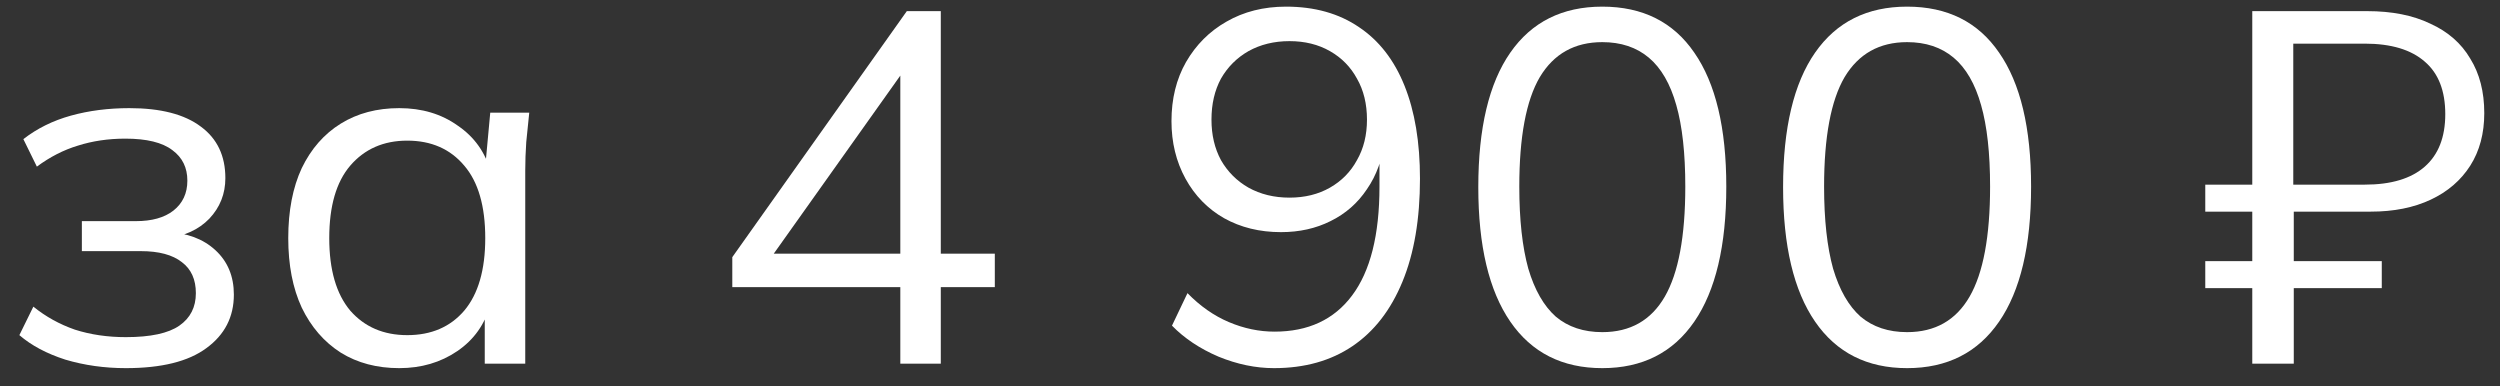
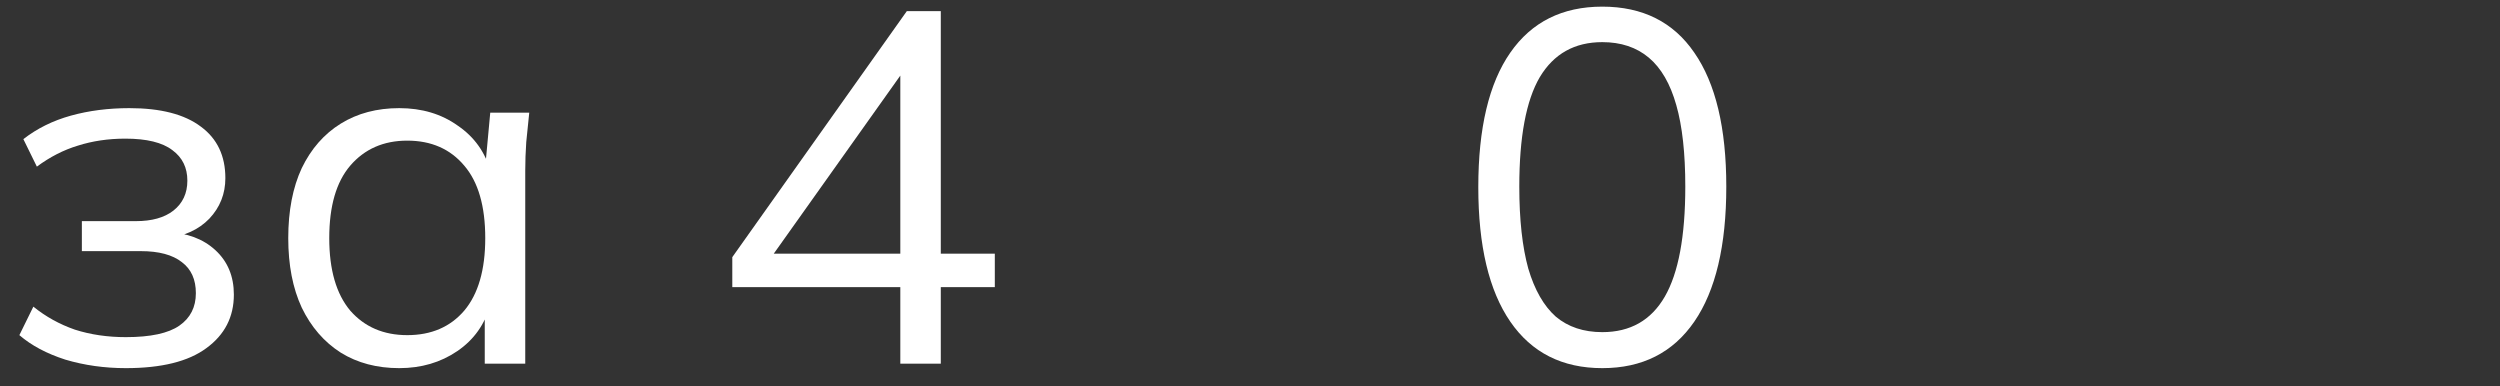
<svg xmlns="http://www.w3.org/2000/svg" width="110" height="17" viewBox="0 0 110 17" fill="none">
  <rect x="0" y="0" width="110" height="17" fill="#333333" stroke="none" />
  <path d="M5.538 16.198C4.599 16.198 3.712 16.073 2.876 15.824C2.054 15.56 1.38 15.201 0.852 14.746L1.468 13.492C2.01 13.932 2.619 14.269 3.294 14.504C3.983 14.724 4.731 14.834 5.538 14.834C6.623 14.834 7.408 14.665 7.892 14.328C8.376 13.991 8.618 13.514 8.618 12.898C8.618 12.297 8.412 11.842 8.002 11.534C7.591 11.211 6.99 11.05 6.198 11.05H3.602V9.73H5.978C6.682 9.73 7.232 9.576 7.628 9.268C8.038 8.945 8.244 8.505 8.244 7.948C8.244 7.376 8.024 6.929 7.584 6.606C7.144 6.269 6.454 6.1 5.516 6.1C4.768 6.1 4.071 6.203 3.426 6.408C2.795 6.599 2.194 6.907 1.622 7.332L1.028 6.122C1.629 5.653 2.326 5.308 3.118 5.088C3.91 4.868 4.768 4.758 5.692 4.758C7.07 4.758 8.119 5.029 8.838 5.572C9.556 6.1 9.916 6.855 9.916 7.838C9.916 8.527 9.681 9.121 9.212 9.62C8.742 10.104 8.119 10.39 7.342 10.478V10.214C8.222 10.243 8.933 10.507 9.476 11.006C10.018 11.505 10.29 12.157 10.29 12.964C10.29 13.947 9.886 14.731 9.08 15.318C8.288 15.905 7.107 16.198 5.538 16.198Z" fill="white" />
  <path d="M17.567 16.198C16.585 16.198 15.727 15.971 14.993 15.516C14.26 15.047 13.688 14.387 13.277 13.536C12.881 12.685 12.683 11.666 12.683 10.478C12.683 9.275 12.881 8.249 13.277 7.398C13.688 6.547 14.26 5.895 14.993 5.44C15.727 4.985 16.585 4.758 17.567 4.758C18.565 4.758 19.423 5.015 20.141 5.528C20.875 6.027 21.359 6.709 21.593 7.574H21.329L21.571 4.956H23.287C23.243 5.381 23.199 5.814 23.155 6.254C23.126 6.679 23.111 7.097 23.111 7.508V16H21.329V13.404H21.571C21.337 14.269 20.853 14.951 20.119 15.45C19.386 15.949 18.535 16.198 17.567 16.198ZM17.919 14.746C18.975 14.746 19.811 14.387 20.427 13.668C21.043 12.935 21.351 11.871 21.351 10.478C21.351 9.07 21.043 8.007 20.427 7.288C19.811 6.555 18.975 6.188 17.919 6.188C16.878 6.188 16.042 6.555 15.411 7.288C14.795 8.007 14.487 9.07 14.487 10.478C14.487 11.871 14.795 12.935 15.411 13.668C16.042 14.387 16.878 14.746 17.919 14.746Z" fill="white" />
  <path d="M39.614 16V12.634H32.221V11.314L39.9 0.49H41.395V11.16H43.772V12.634H41.395V16H39.614ZM39.614 11.16V2.646H40.097L33.718 11.622V11.16H39.614Z" fill="white" />
-   <path d="M56.055 16.198C55.249 16.198 54.435 16.029 53.613 15.692C52.792 15.34 52.11 14.885 51.567 14.328L52.249 12.898C52.807 13.47 53.415 13.895 54.075 14.174C54.735 14.453 55.403 14.592 56.077 14.592C57.559 14.592 58.695 14.064 59.487 13.008C60.294 11.937 60.697 10.339 60.697 8.212V6.166H60.917C60.829 6.987 60.573 7.706 60.147 8.322C59.737 8.938 59.201 9.407 58.541 9.73C57.896 10.053 57.17 10.214 56.363 10.214C55.425 10.214 54.589 10.009 53.855 9.598C53.137 9.187 52.572 8.608 52.161 7.86C51.751 7.112 51.545 6.269 51.545 5.33C51.545 4.347 51.758 3.482 52.183 2.734C52.623 1.971 53.217 1.377 53.965 0.952C54.728 0.512 55.601 0.292 56.583 0.292C57.845 0.292 58.915 0.593 59.795 1.194C60.675 1.781 61.343 2.639 61.797 3.768C62.252 4.897 62.479 6.261 62.479 7.86C62.479 9.635 62.223 11.145 61.709 12.392C61.196 13.639 60.463 14.585 59.509 15.23C58.556 15.875 57.405 16.198 56.055 16.198ZM56.737 8.696C57.412 8.696 58.006 8.549 58.519 8.256C59.033 7.963 59.429 7.559 59.707 7.046C60.001 6.533 60.147 5.939 60.147 5.264C60.147 4.575 60.001 3.973 59.707 3.46C59.429 2.947 59.033 2.543 58.519 2.25C58.006 1.957 57.412 1.81 56.737 1.81C56.063 1.81 55.461 1.957 54.933 2.25C54.42 2.543 54.017 2.947 53.723 3.46C53.445 3.973 53.305 4.575 53.305 5.264C53.305 5.939 53.445 6.533 53.723 7.046C54.017 7.559 54.42 7.963 54.933 8.256C55.461 8.549 56.063 8.696 56.737 8.696Z" fill="white" />
  <path d="M70.501 16.198C68.741 16.198 67.391 15.516 66.453 14.152C65.514 12.788 65.045 10.815 65.045 8.234C65.045 5.638 65.514 3.665 66.453 2.316C67.391 0.967 68.741 0.292 70.501 0.292C72.275 0.292 73.625 0.967 74.549 2.316C75.487 3.665 75.957 5.631 75.957 8.212C75.957 10.808 75.487 12.788 74.549 14.152C73.61 15.516 72.261 16.198 70.501 16.198ZM70.501 14.614C71.733 14.614 72.649 14.093 73.251 13.052C73.852 12.011 74.153 10.397 74.153 8.212C74.153 6.745 74.021 5.55 73.757 4.626C73.493 3.687 73.089 2.991 72.547 2.536C72.004 2.081 71.322 1.854 70.501 1.854C69.283 1.854 68.367 2.367 67.751 3.394C67.149 4.421 66.849 6.027 66.849 8.212C66.849 9.664 66.981 10.867 67.245 11.82C67.523 12.759 67.927 13.463 68.455 13.932C68.997 14.387 69.679 14.614 70.501 14.614Z" fill="white" />
-   <path d="M83.912 16.198C82.152 16.198 80.803 15.516 79.864 14.152C78.925 12.788 78.456 10.815 78.456 8.234C78.456 5.638 78.925 3.665 79.864 2.316C80.803 0.967 82.152 0.292 83.912 0.292C85.687 0.292 87.036 0.967 87.96 2.316C88.899 3.665 89.368 5.631 89.368 8.212C89.368 10.808 88.899 12.788 87.96 14.152C87.021 15.516 85.672 16.198 83.912 16.198ZM83.912 14.614C85.144 14.614 86.061 14.093 86.662 13.052C87.263 12.011 87.564 10.397 87.564 8.212C87.564 6.745 87.432 5.55 87.168 4.626C86.904 3.687 86.501 2.991 85.958 2.536C85.415 2.081 84.733 1.854 83.912 1.854C82.695 1.854 81.778 2.367 81.162 3.394C80.561 4.421 80.26 6.027 80.26 8.212C80.26 9.664 80.392 10.867 80.656 11.82C80.935 12.759 81.338 13.463 81.866 13.932C82.409 14.387 83.091 14.614 83.912 14.614Z" fill="white" />
-   <path d="M99.1 16V12.678H97.032V11.49H99.1V9.312H97.032V8.124H99.1V0.49H104.16C105.245 0.49 106.169 0.673 106.932 1.04C107.709 1.392 108.296 1.905 108.692 2.58C109.102 3.24 109.308 4.039 109.308 4.978C109.308 5.873 109.102 6.643 108.692 7.288C108.281 7.933 107.702 8.432 106.954 8.784C106.206 9.136 105.326 9.312 104.314 9.312H100.926V11.49H104.798V12.678H100.926V16H99.1ZM100.904 8.124H104.05C105.208 8.124 106.088 7.86 106.69 7.332C107.291 6.804 107.592 6.034 107.592 5.022C107.592 3.995 107.291 3.225 106.69 2.712C106.088 2.184 105.208 1.92 104.05 1.92H100.904V8.124Z" fill="white" />
</svg>